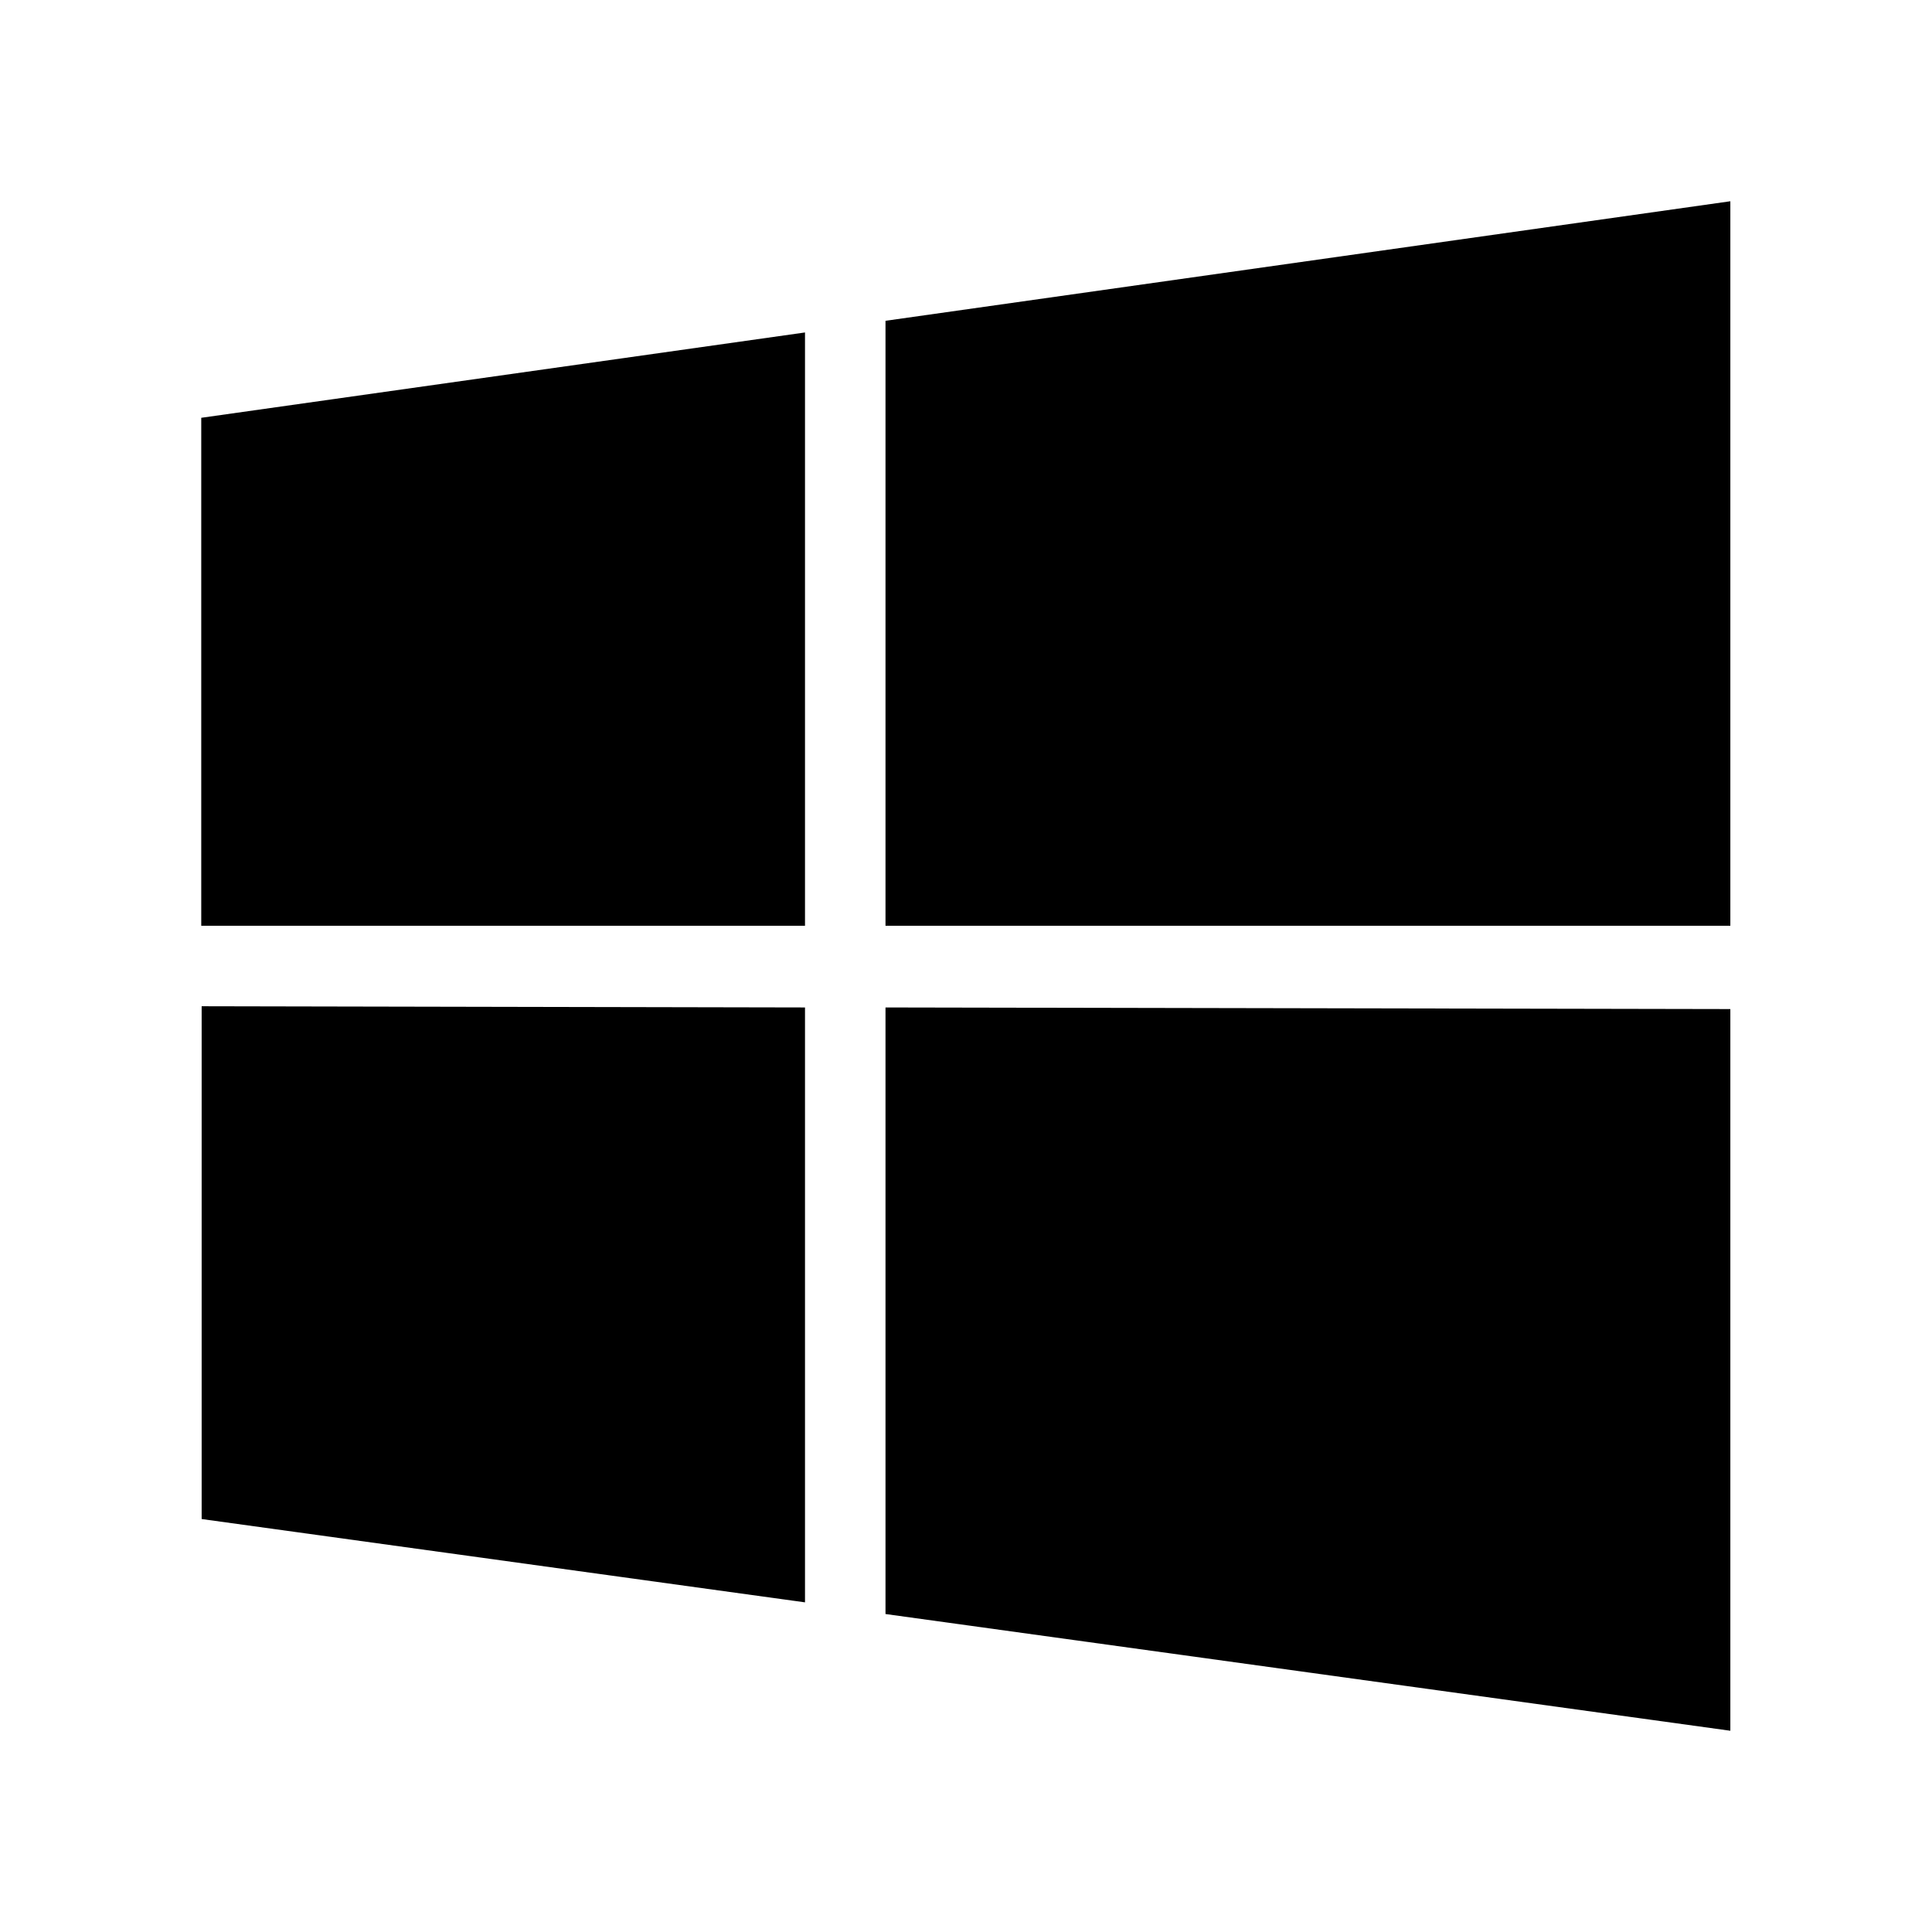
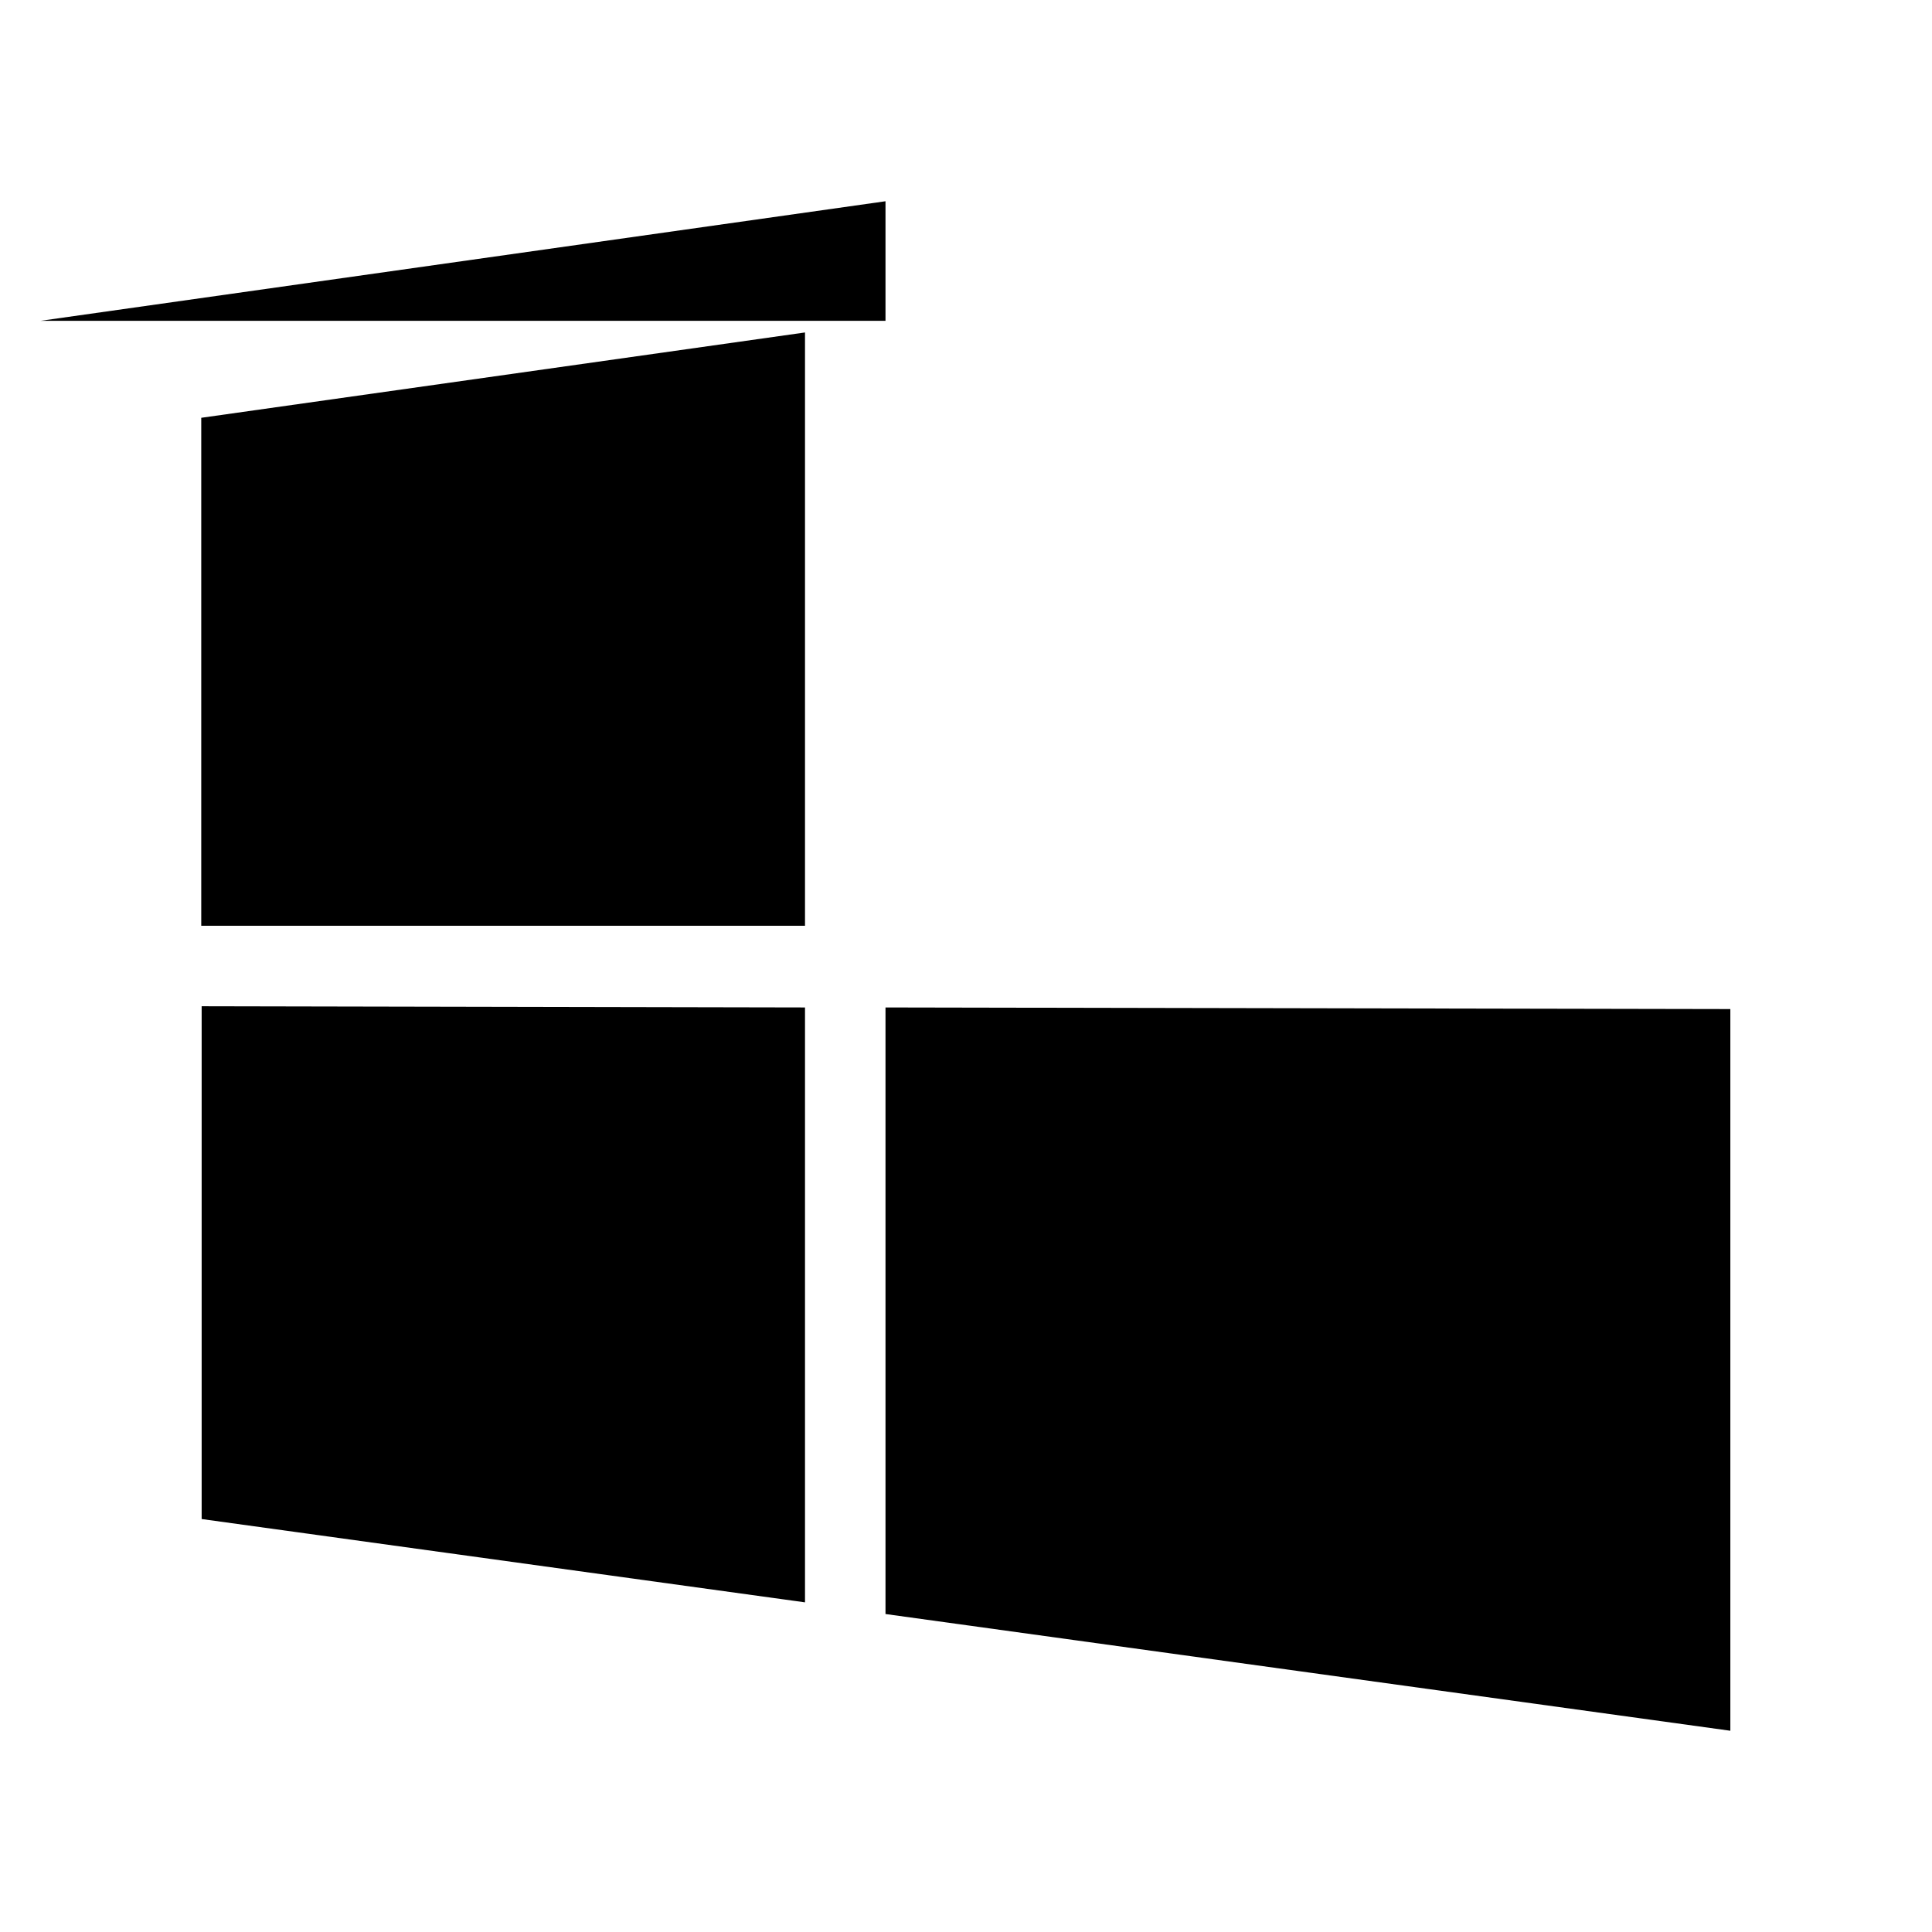
<svg xmlns="http://www.w3.org/2000/svg" version="1.1" viewBox="0 0 480 480">
  <g>
    <g id="_레이어_1" data-name="레이어_1">
-       <path d="M200,250.3l-149.9-.3v127.4s149.9,20.7,149.9,20.7v-147.9ZM220,250.3v150.7l209.9,29v-179.3c0,0-209.9-.4-209.9-.4ZM200,82.6l-150,21.2v126.2h150V82.6ZM220,79.7v150.3h209.9V50l-209.9,29.7Z" />
+       <path d="M200,250.3l-149.9-.3v127.4s149.9,20.7,149.9,20.7v-147.9ZM220,250.3v150.7l209.9,29v-179.3c0,0-209.9-.4-209.9-.4ZM200,82.6l-150,21.2v126.2h150V82.6ZM220,79.7v150.3V50l-209.9,29.7Z" />
    </g>
  </g>
</svg>